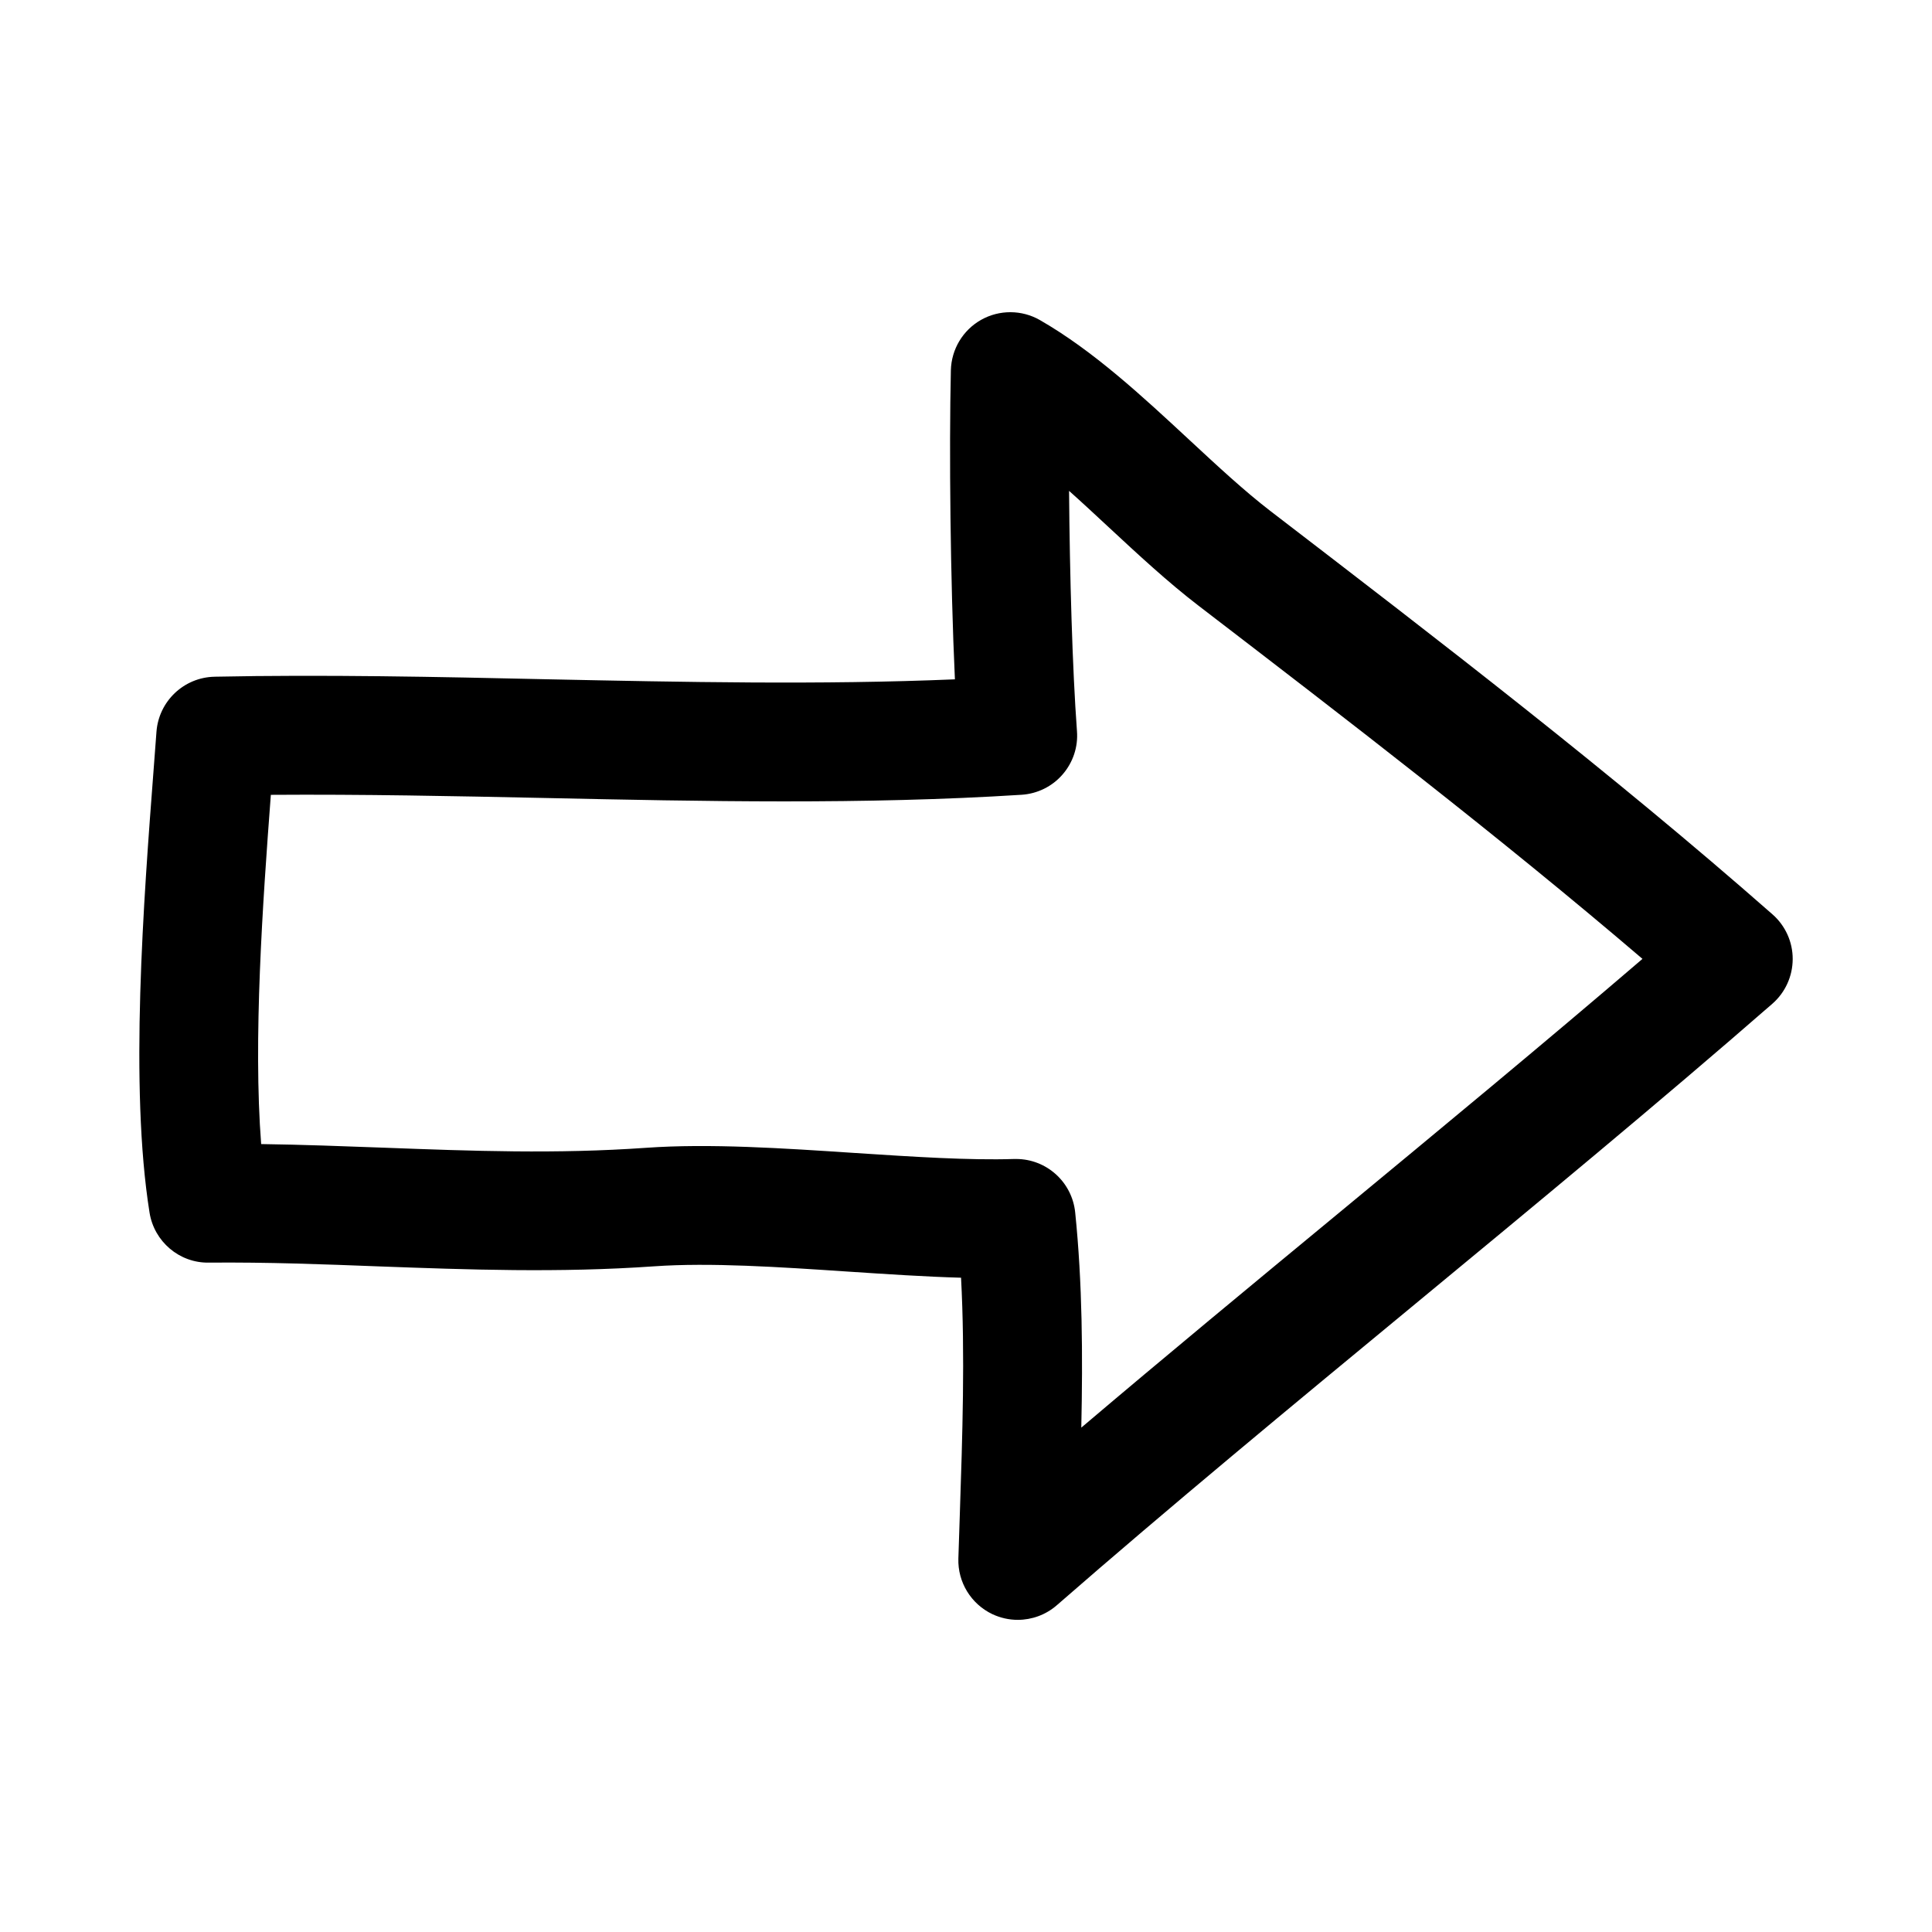
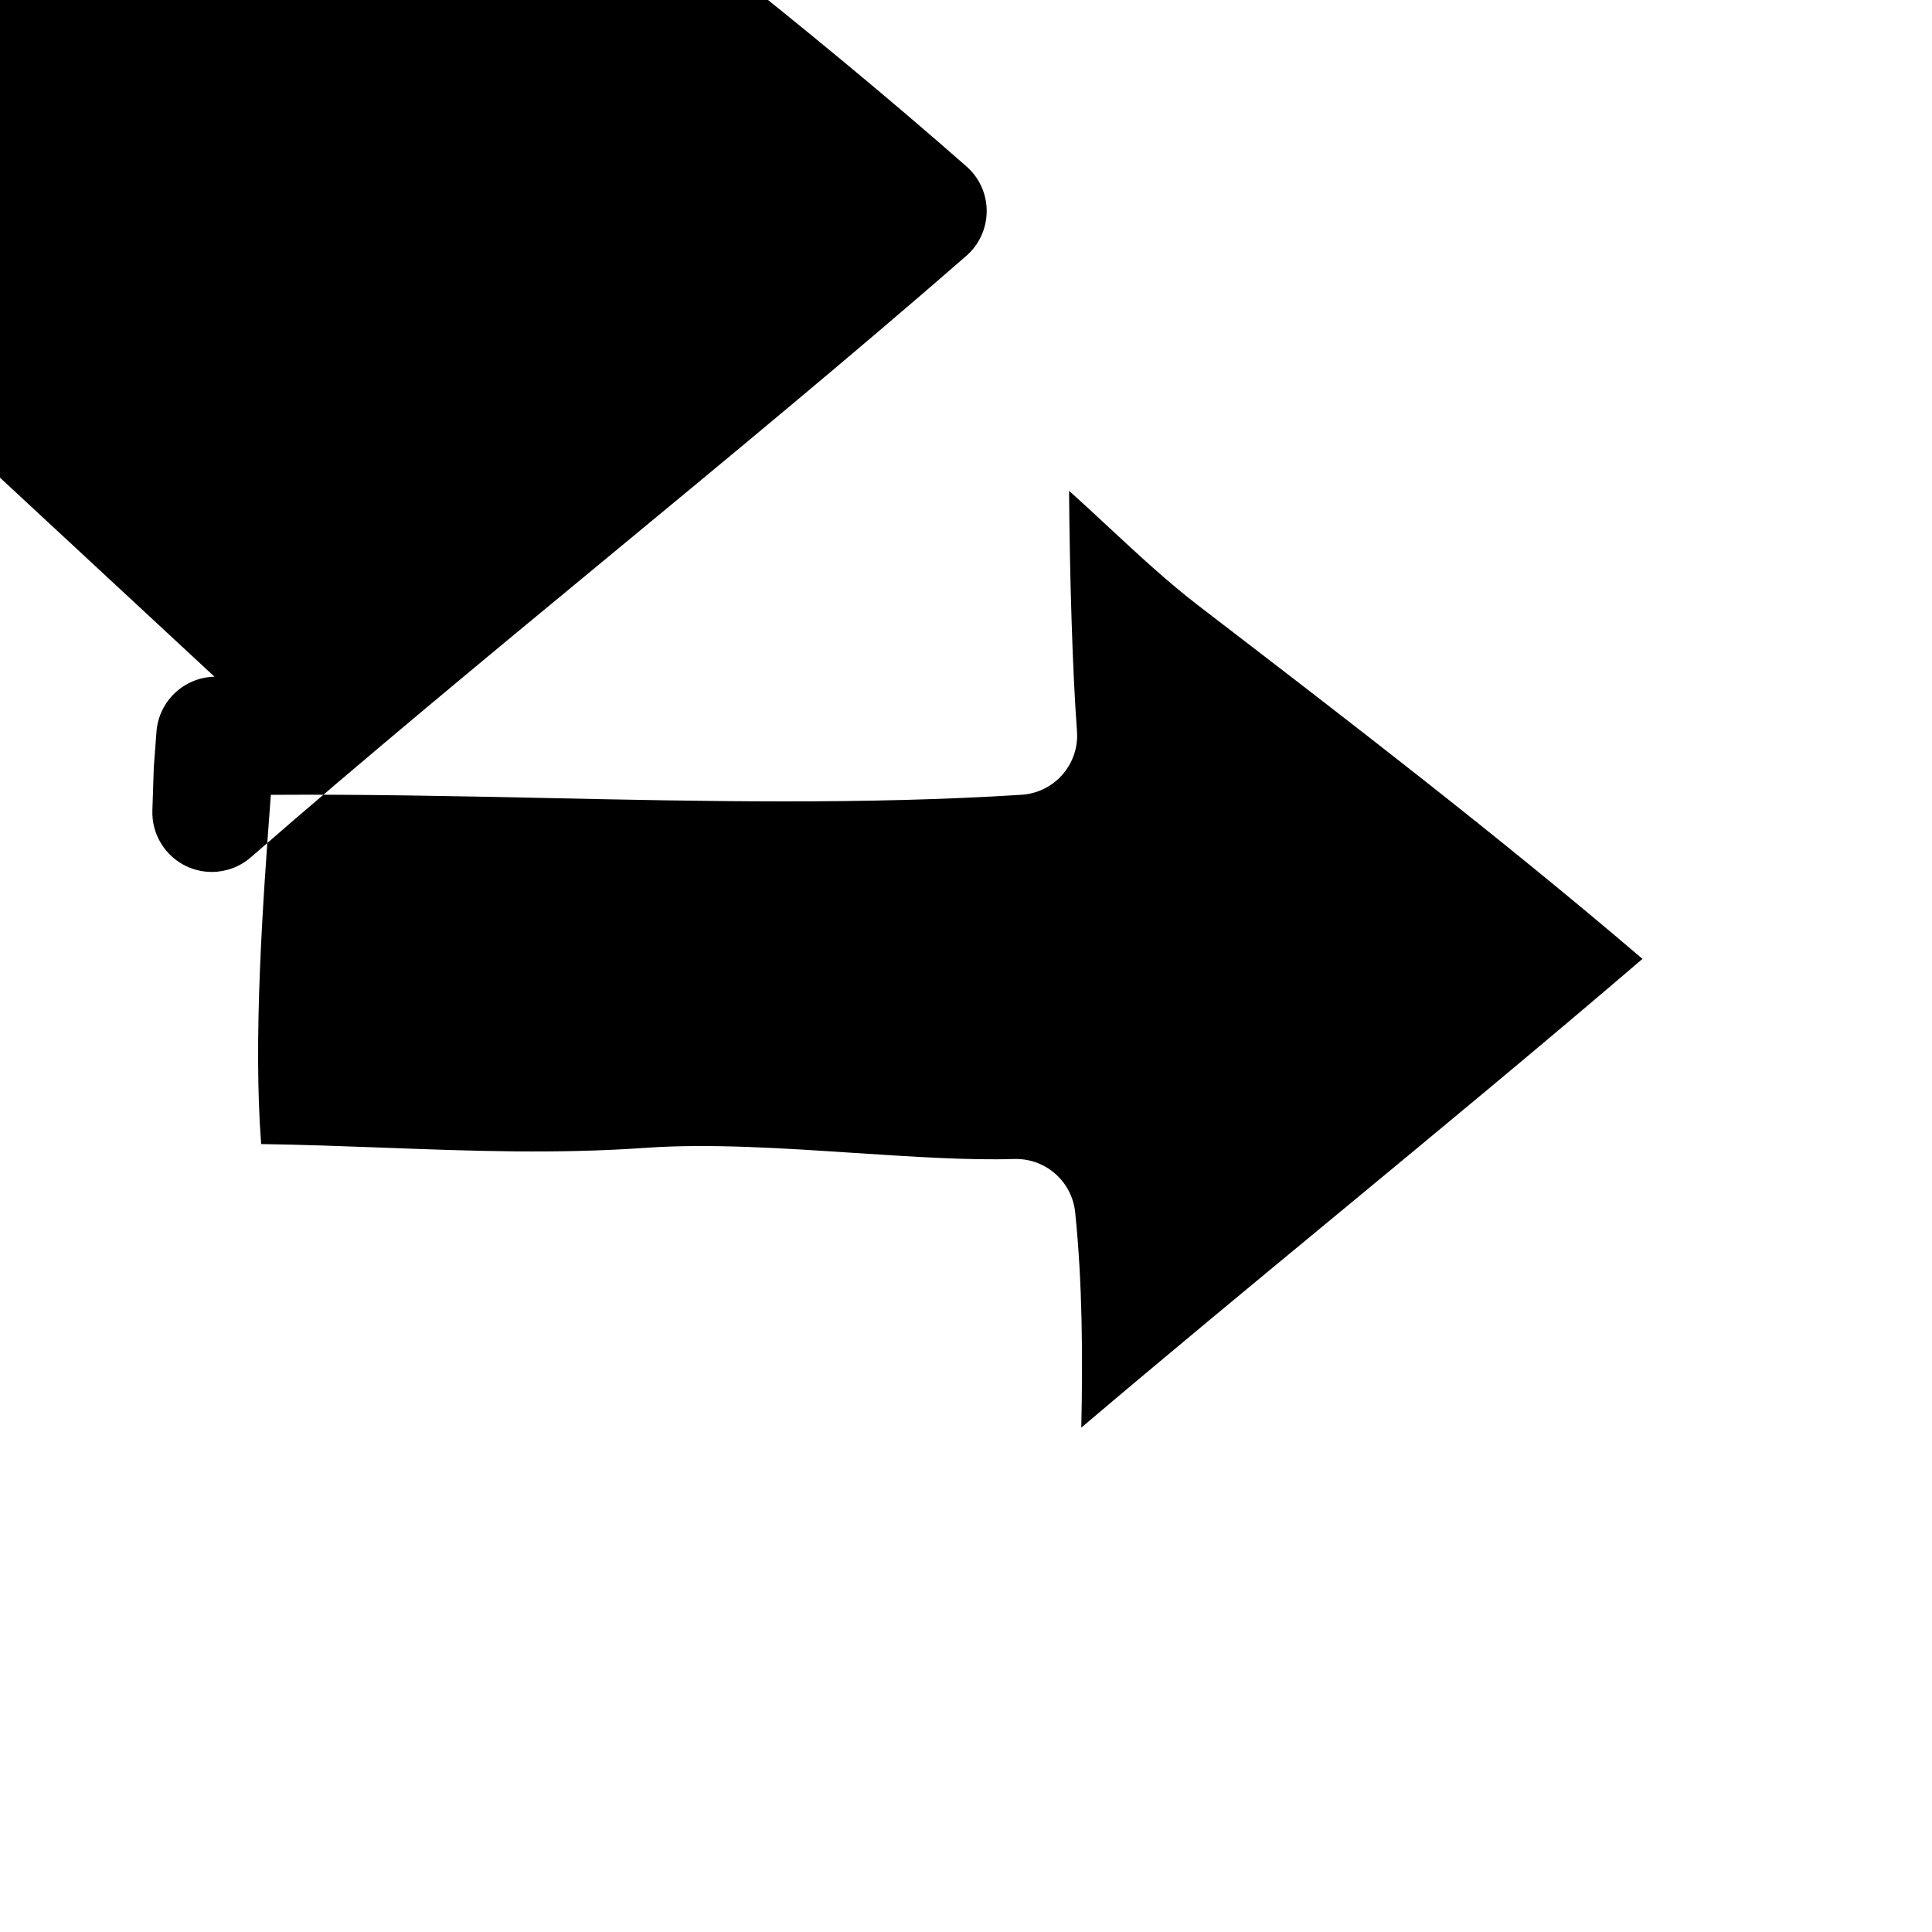
<svg xmlns="http://www.w3.org/2000/svg" fill="#000000" width="800px" height="800px" version="1.1" viewBox="144 144 512 512">
-   <path d="m200.85 323.34c-8.125 0.172-14.77 6.488-15.383 14.578l-0.707 9.383c-2.738 35.738-6.453 84.672-1.133 118.03 1.211 7.688 7.902 13.387 15.648 13.277 15.68-0.141 30.527 0.441 45.359 1.008 23.27 0.852 47.328 1.746 72.77-0.031 14.703-1.039 33.203 0.188 51.121 1.387 10.5 0.691 20.641 1.371 30.164 1.637 1.086 20.469 0.363 41.973-0.332 62.898l-0.379 11.539c-0.188 6.25 3.352 12.027 9.004 14.719 2.156 1.008 4.441 1.512 6.738 1.512 3.715 0 7.43-1.324 10.344-3.871 29.66-25.867 62.645-53.137 94.559-79.492 32.023-26.449 65.133-53.812 95.062-79.902 3.418-2.977 5.383-7.289 5.398-11.84 0.016-4.535-1.938-8.863-5.352-11.855-42.824-37.645-88.609-72.77-133.02-106.86-6.844-5.258-13.977-11.871-21.52-18.875-12.516-11.617-25.473-23.648-39.629-31.773-4.785-2.738-10.723-2.769-15.555-0.047s-7.871 7.793-8.016 13.352c-0.488 21.348-0.141 55.734 1.07 81.918-35.473 1.496-72.266 0.723-108-0.016-29.09-0.648-59.148-1.277-88.211-0.68zm213.87 31.285c4.203-0.27 8.125-2.203 10.863-5.367 2.769-3.18 4.156-7.32 3.824-11.508-1.211-16.359-1.922-41.375-2.094-63.668 3.512 3.133 6.992 6.375 10.453 9.59 7.746 7.195 15.762 14.641 23.898 20.875 39.156 30.039 79.508 61.008 117.61 93.566-25.898 22.215-53.688 45.184-80.703 67.527-22.641 18.703-45.801 37.848-68.016 56.695 0.41-19.098 0.301-38.352-1.621-57.055-0.836-8.062-7.621-14.137-15.648-14.137h-0.535c-12.074 0.379-26.672-0.582-42.148-1.59-18.973-1.258-38.59-2.566-55.418-1.371-23.758 1.668-45.926 0.852-69.383-0.031-10.738-0.395-21.539-0.805-32.59-0.961-2.141-27.59 0.395-63.805 2.566-92.551 24.105-0.172 48.68 0.332 72.629 0.836 41.719 0.895 84.812 1.793 126.31-0.852z" />
+   <path d="m200.85 323.34c-8.125 0.172-14.77 6.488-15.383 14.578l-0.707 9.383l-0.379 11.539c-0.188 6.25 3.352 12.027 9.004 14.719 2.156 1.008 4.441 1.512 6.738 1.512 3.715 0 7.43-1.324 10.344-3.871 29.66-25.867 62.645-53.137 94.559-79.492 32.023-26.449 65.133-53.812 95.062-79.902 3.418-2.977 5.383-7.289 5.398-11.84 0.016-4.535-1.938-8.863-5.352-11.855-42.824-37.645-88.609-72.77-133.02-106.86-6.844-5.258-13.977-11.871-21.52-18.875-12.516-11.617-25.473-23.648-39.629-31.773-4.785-2.738-10.723-2.769-15.555-0.047s-7.871 7.793-8.016 13.352c-0.488 21.348-0.141 55.734 1.07 81.918-35.473 1.496-72.266 0.723-108-0.016-29.09-0.648-59.148-1.277-88.211-0.68zm213.87 31.285c4.203-0.27 8.125-2.203 10.863-5.367 2.769-3.18 4.156-7.32 3.824-11.508-1.211-16.359-1.922-41.375-2.094-63.668 3.512 3.133 6.992 6.375 10.453 9.59 7.746 7.195 15.762 14.641 23.898 20.875 39.156 30.039 79.508 61.008 117.61 93.566-25.898 22.215-53.688 45.184-80.703 67.527-22.641 18.703-45.801 37.848-68.016 56.695 0.41-19.098 0.301-38.352-1.621-57.055-0.836-8.062-7.621-14.137-15.648-14.137h-0.535c-12.074 0.379-26.672-0.582-42.148-1.59-18.973-1.258-38.59-2.566-55.418-1.371-23.758 1.668-45.926 0.852-69.383-0.031-10.738-0.395-21.539-0.805-32.59-0.961-2.141-27.59 0.395-63.805 2.566-92.551 24.105-0.172 48.68 0.332 72.629 0.836 41.719 0.895 84.812 1.793 126.31-0.852z" />
</svg>